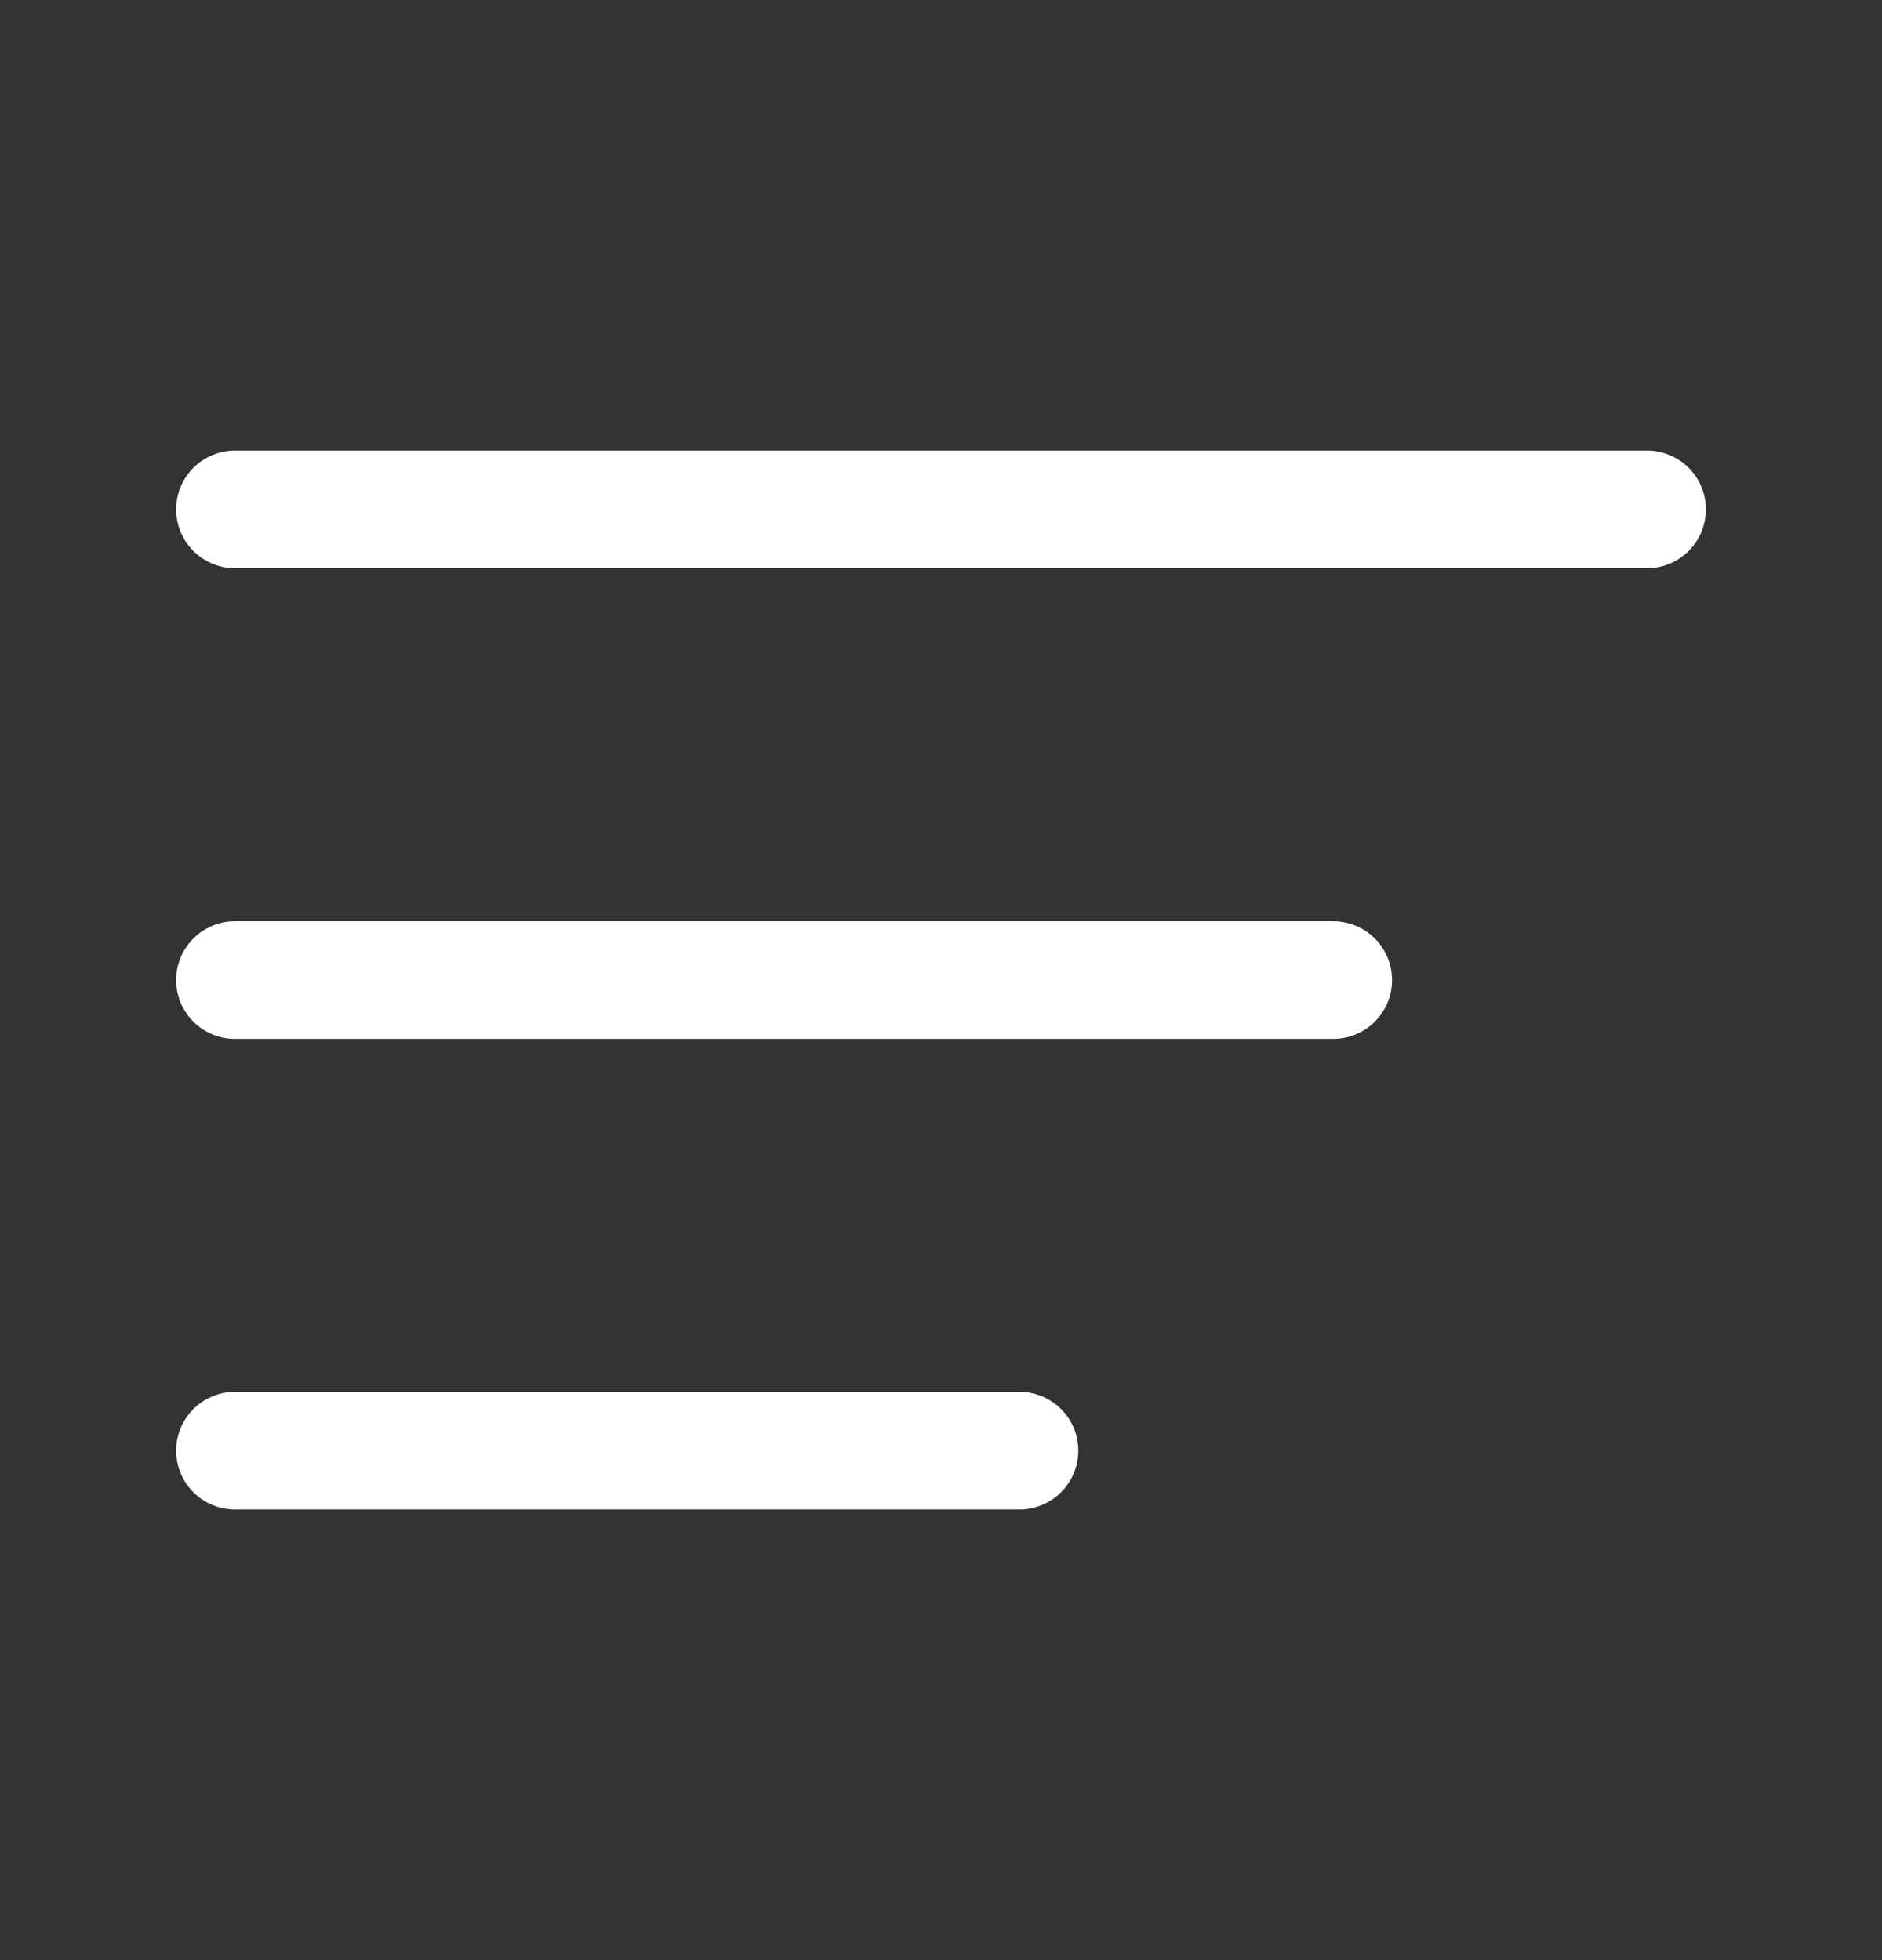
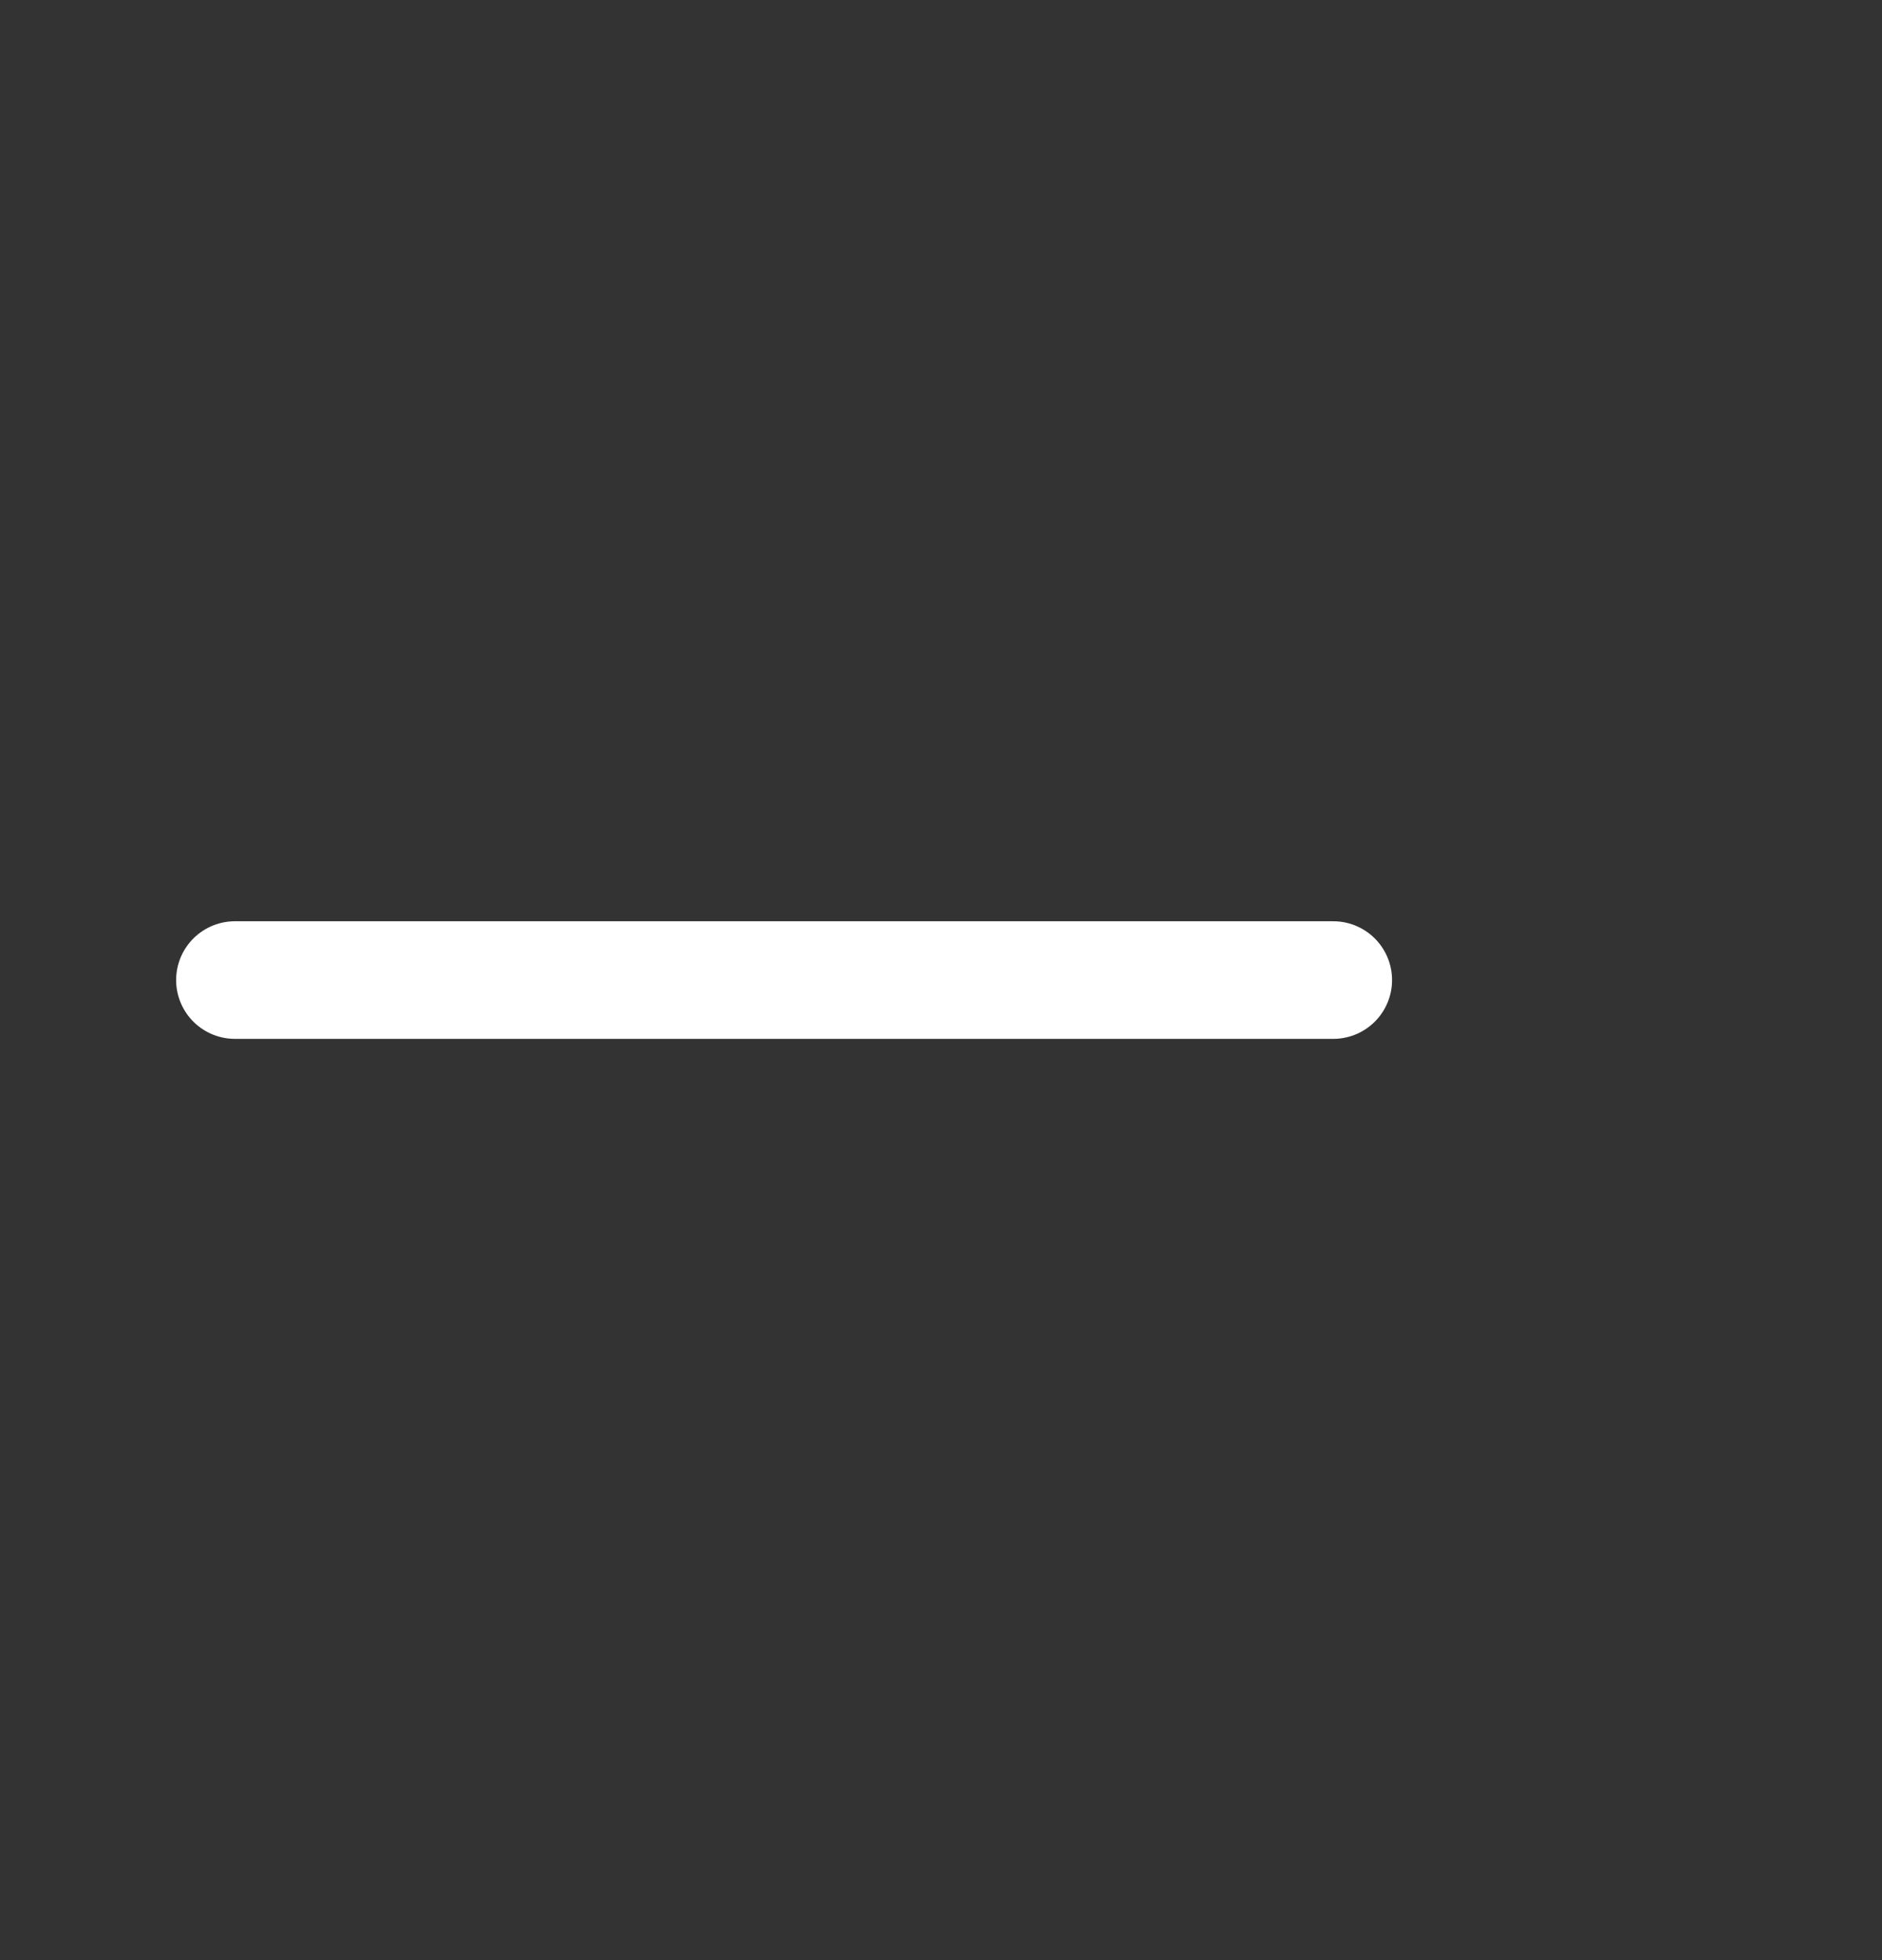
<svg xmlns="http://www.w3.org/2000/svg" width="24" height="25" viewBox="0 0 24 25" fill="none">
  <rect x="0" y="0" width="24" height="25" fill="#333333" stroke="none" />
-   <path d="M2.996 6.497H21.004" stroke="white" stroke-width="1.5" stroke-linecap="round" stroke-linejoin="round" />
  <path d="M17.002 12.5H2.996" stroke="white" stroke-width="1.5" stroke-linecap="round" stroke-linejoin="round" />
-   <path d="M2.996 18.502H13.001" stroke="white" stroke-width="1.5" stroke-linecap="round" stroke-linejoin="round" />
</svg>